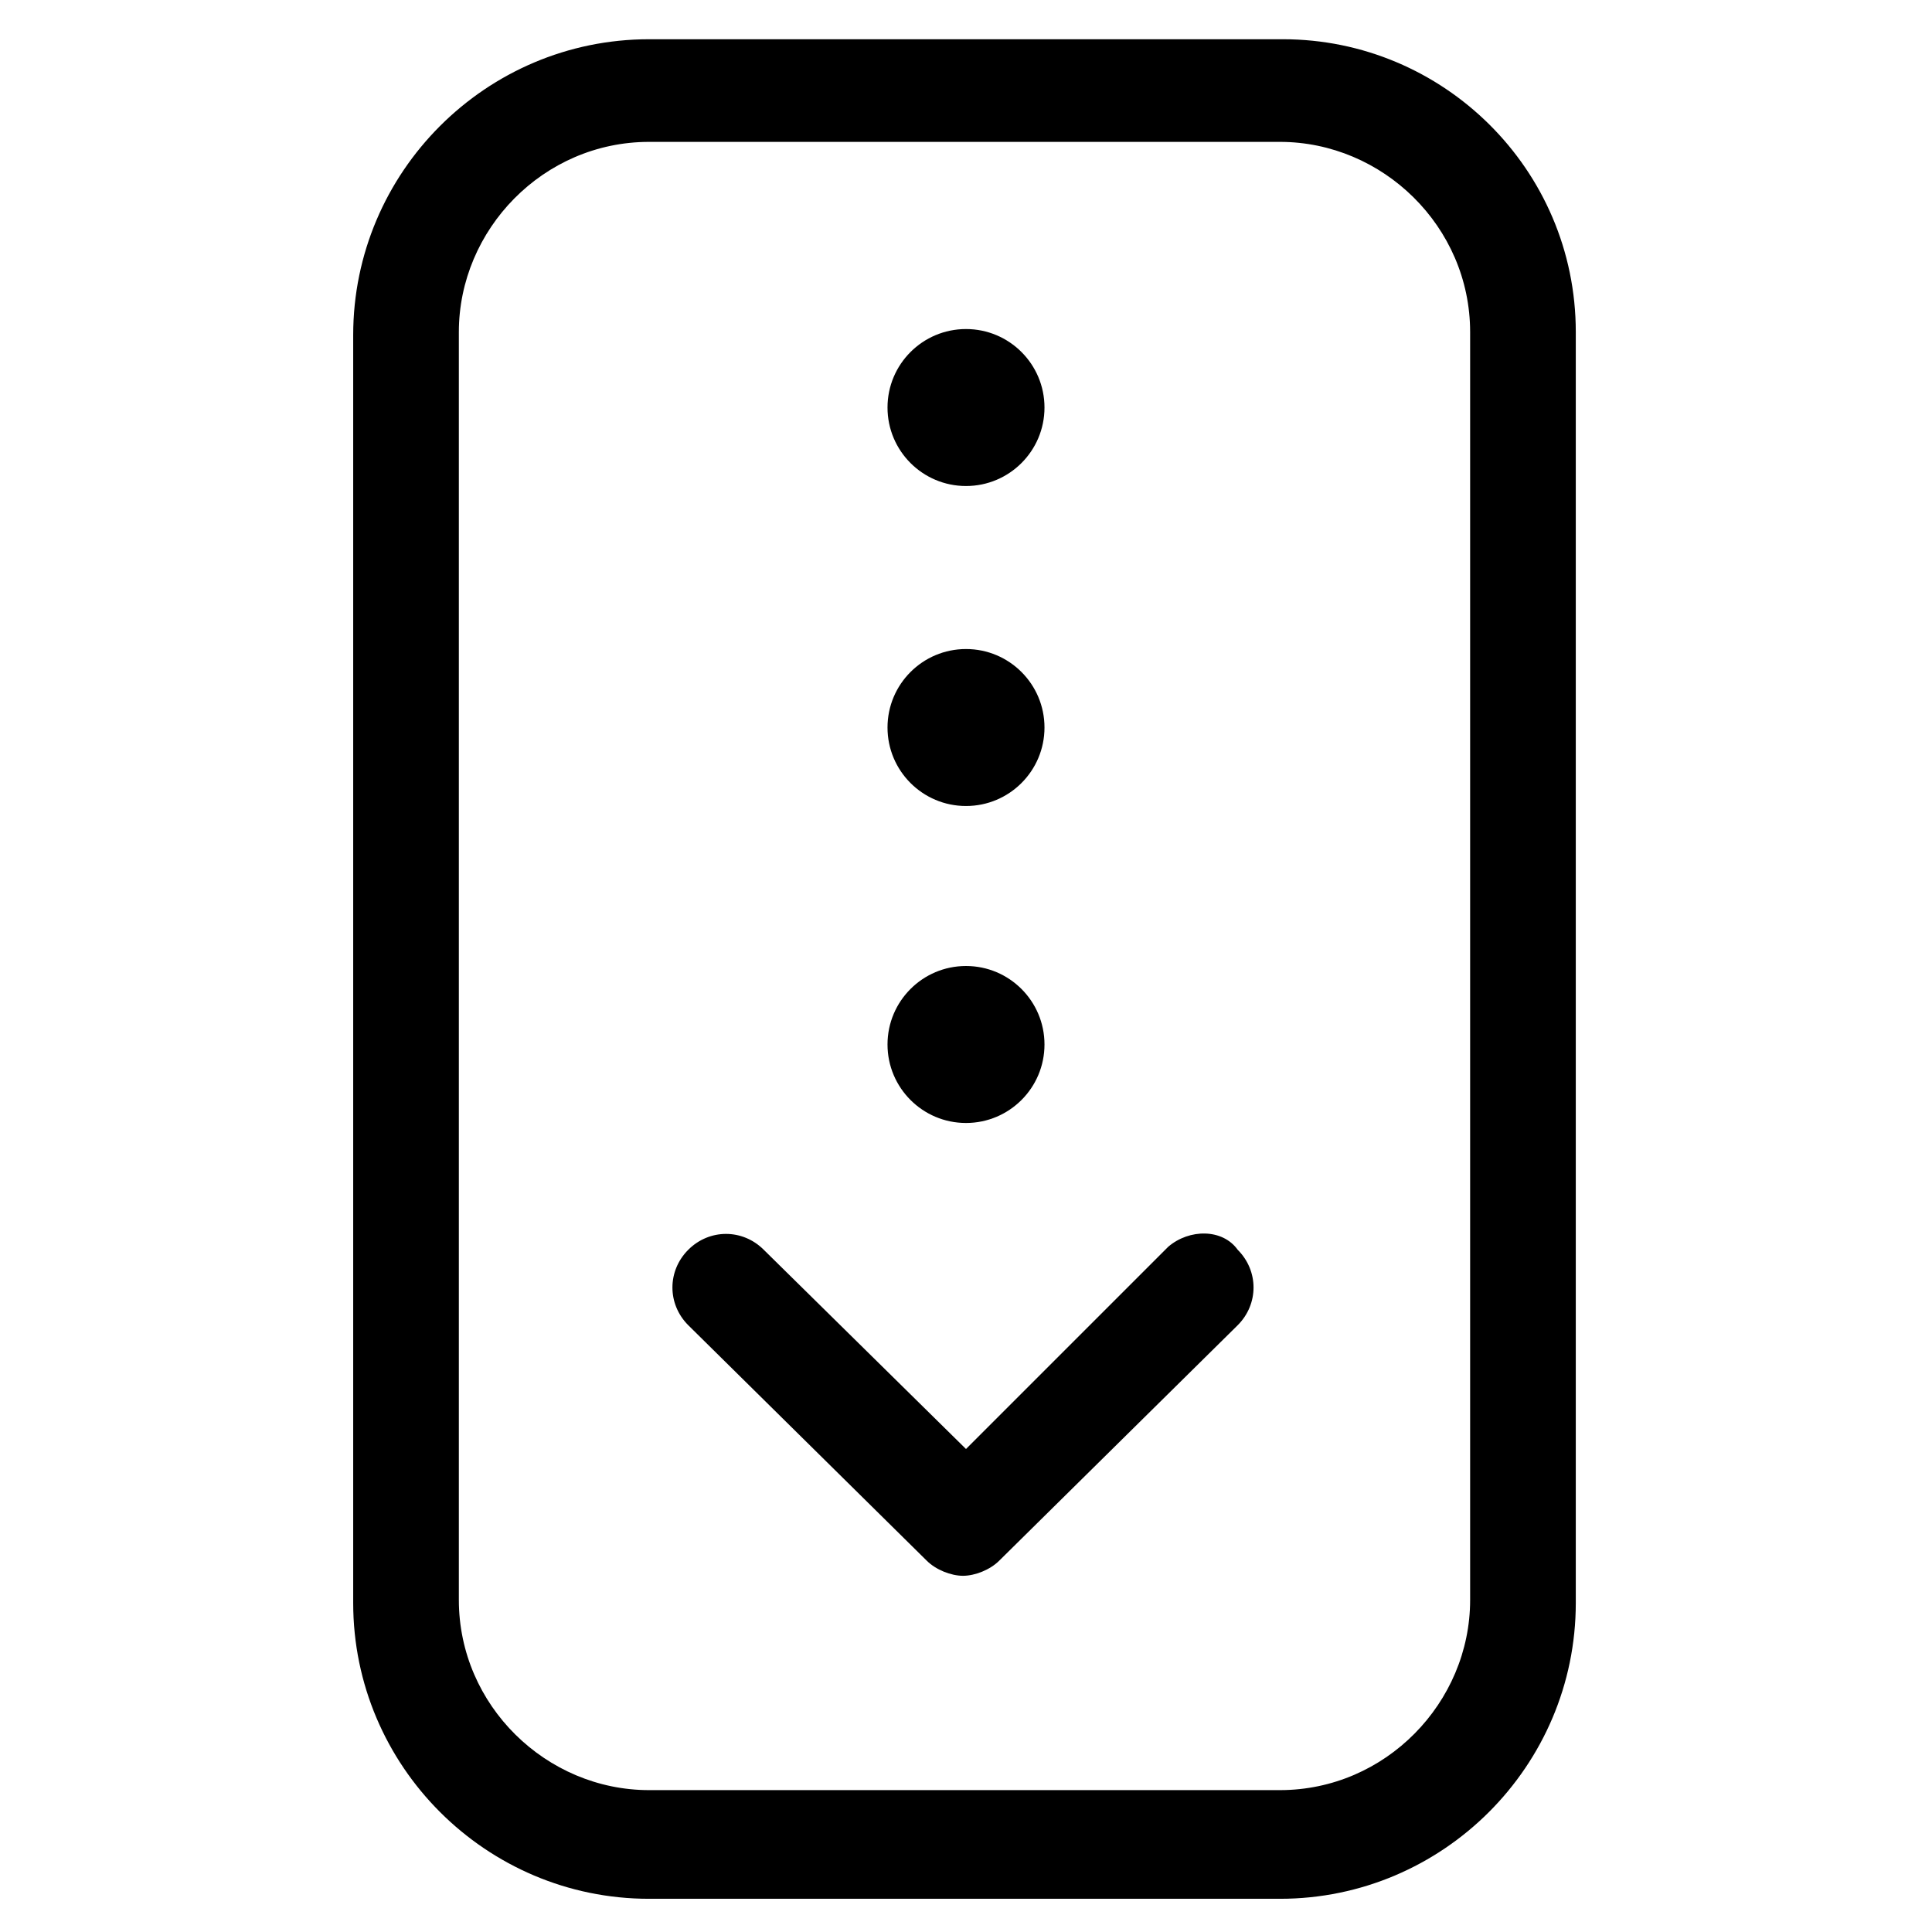
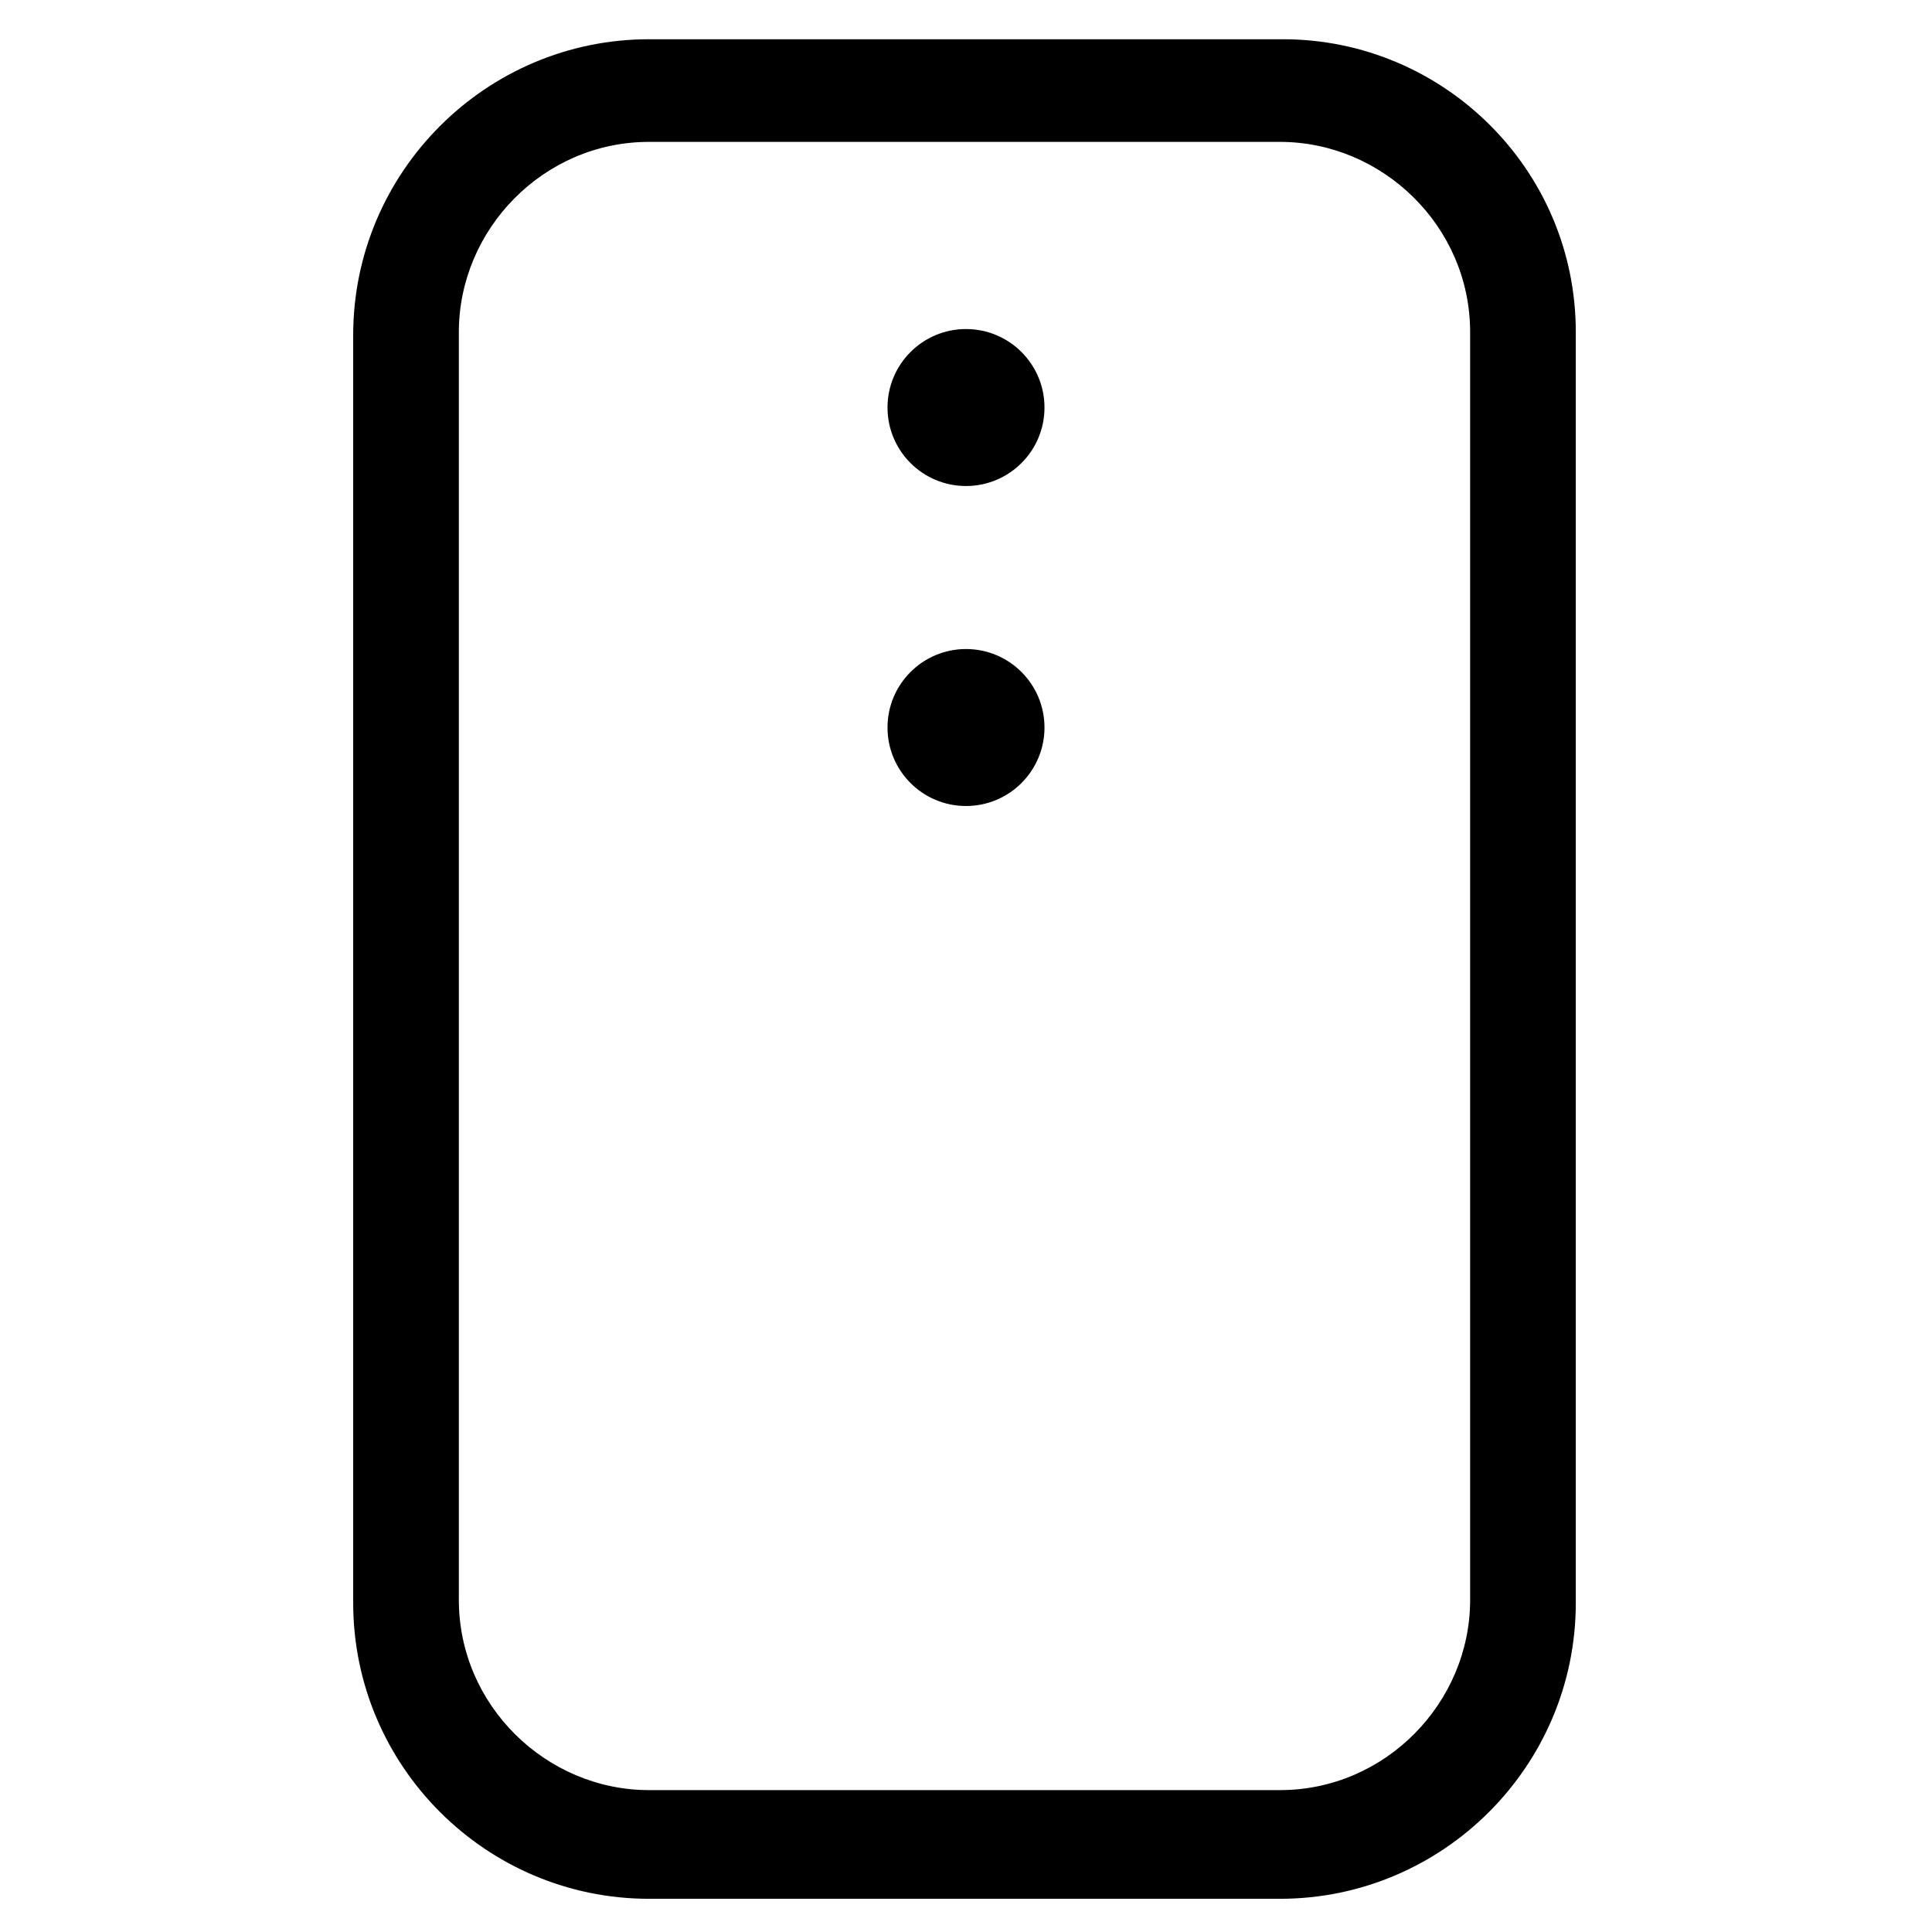
<svg xmlns="http://www.w3.org/2000/svg" version="1.1" id="lni_lni-scroll-down" x="0px" y="0px" viewBox="0 0 64 64" style="enable-background:new 0 0 64 64;" xml:space="preserve">
  <g>
    <circle cx="32" cy="13.5" r="2.6" />
    <circle cx="32" cy="24.1" r="2.6" />
-     <circle cx="32" cy="34.6" r="2.6" />
-     <path d="M38.7,41.3L32,48l-6.7-6.6c-0.7-0.7-1.8-0.7-2.5,0c-0.7,0.7-0.7,1.8,0,2.5l7.9,7.8c0.3,0.3,0.8,0.5,1.2,0.5   s0.9-0.2,1.2-0.5l7.9-7.8c0.7-0.7,0.7-1.8,0-2.5C40.5,40.7,39.4,40.7,38.7,41.3z" />
    <path d="M42.5,1.3H21.5c-5.4,0-9.8,4.4-9.8,9.8v42c0,5.4,4.4,9.8,9.8,9.8h20.9c5.4,0,9.8-4.4,9.8-9.8V11   C52.2,5.6,47.8,1.3,42.5,1.3z M48.7,53c0,3.4-2.8,6.3-6.3,6.3H21.5c-3.4,0-6.3-2.8-6.3-6.3V11c0-3.4,2.8-6.3,6.3-6.3h20.9   c3.4,0,6.3,2.8,6.3,6.3V53z" />
  </g>
</svg>